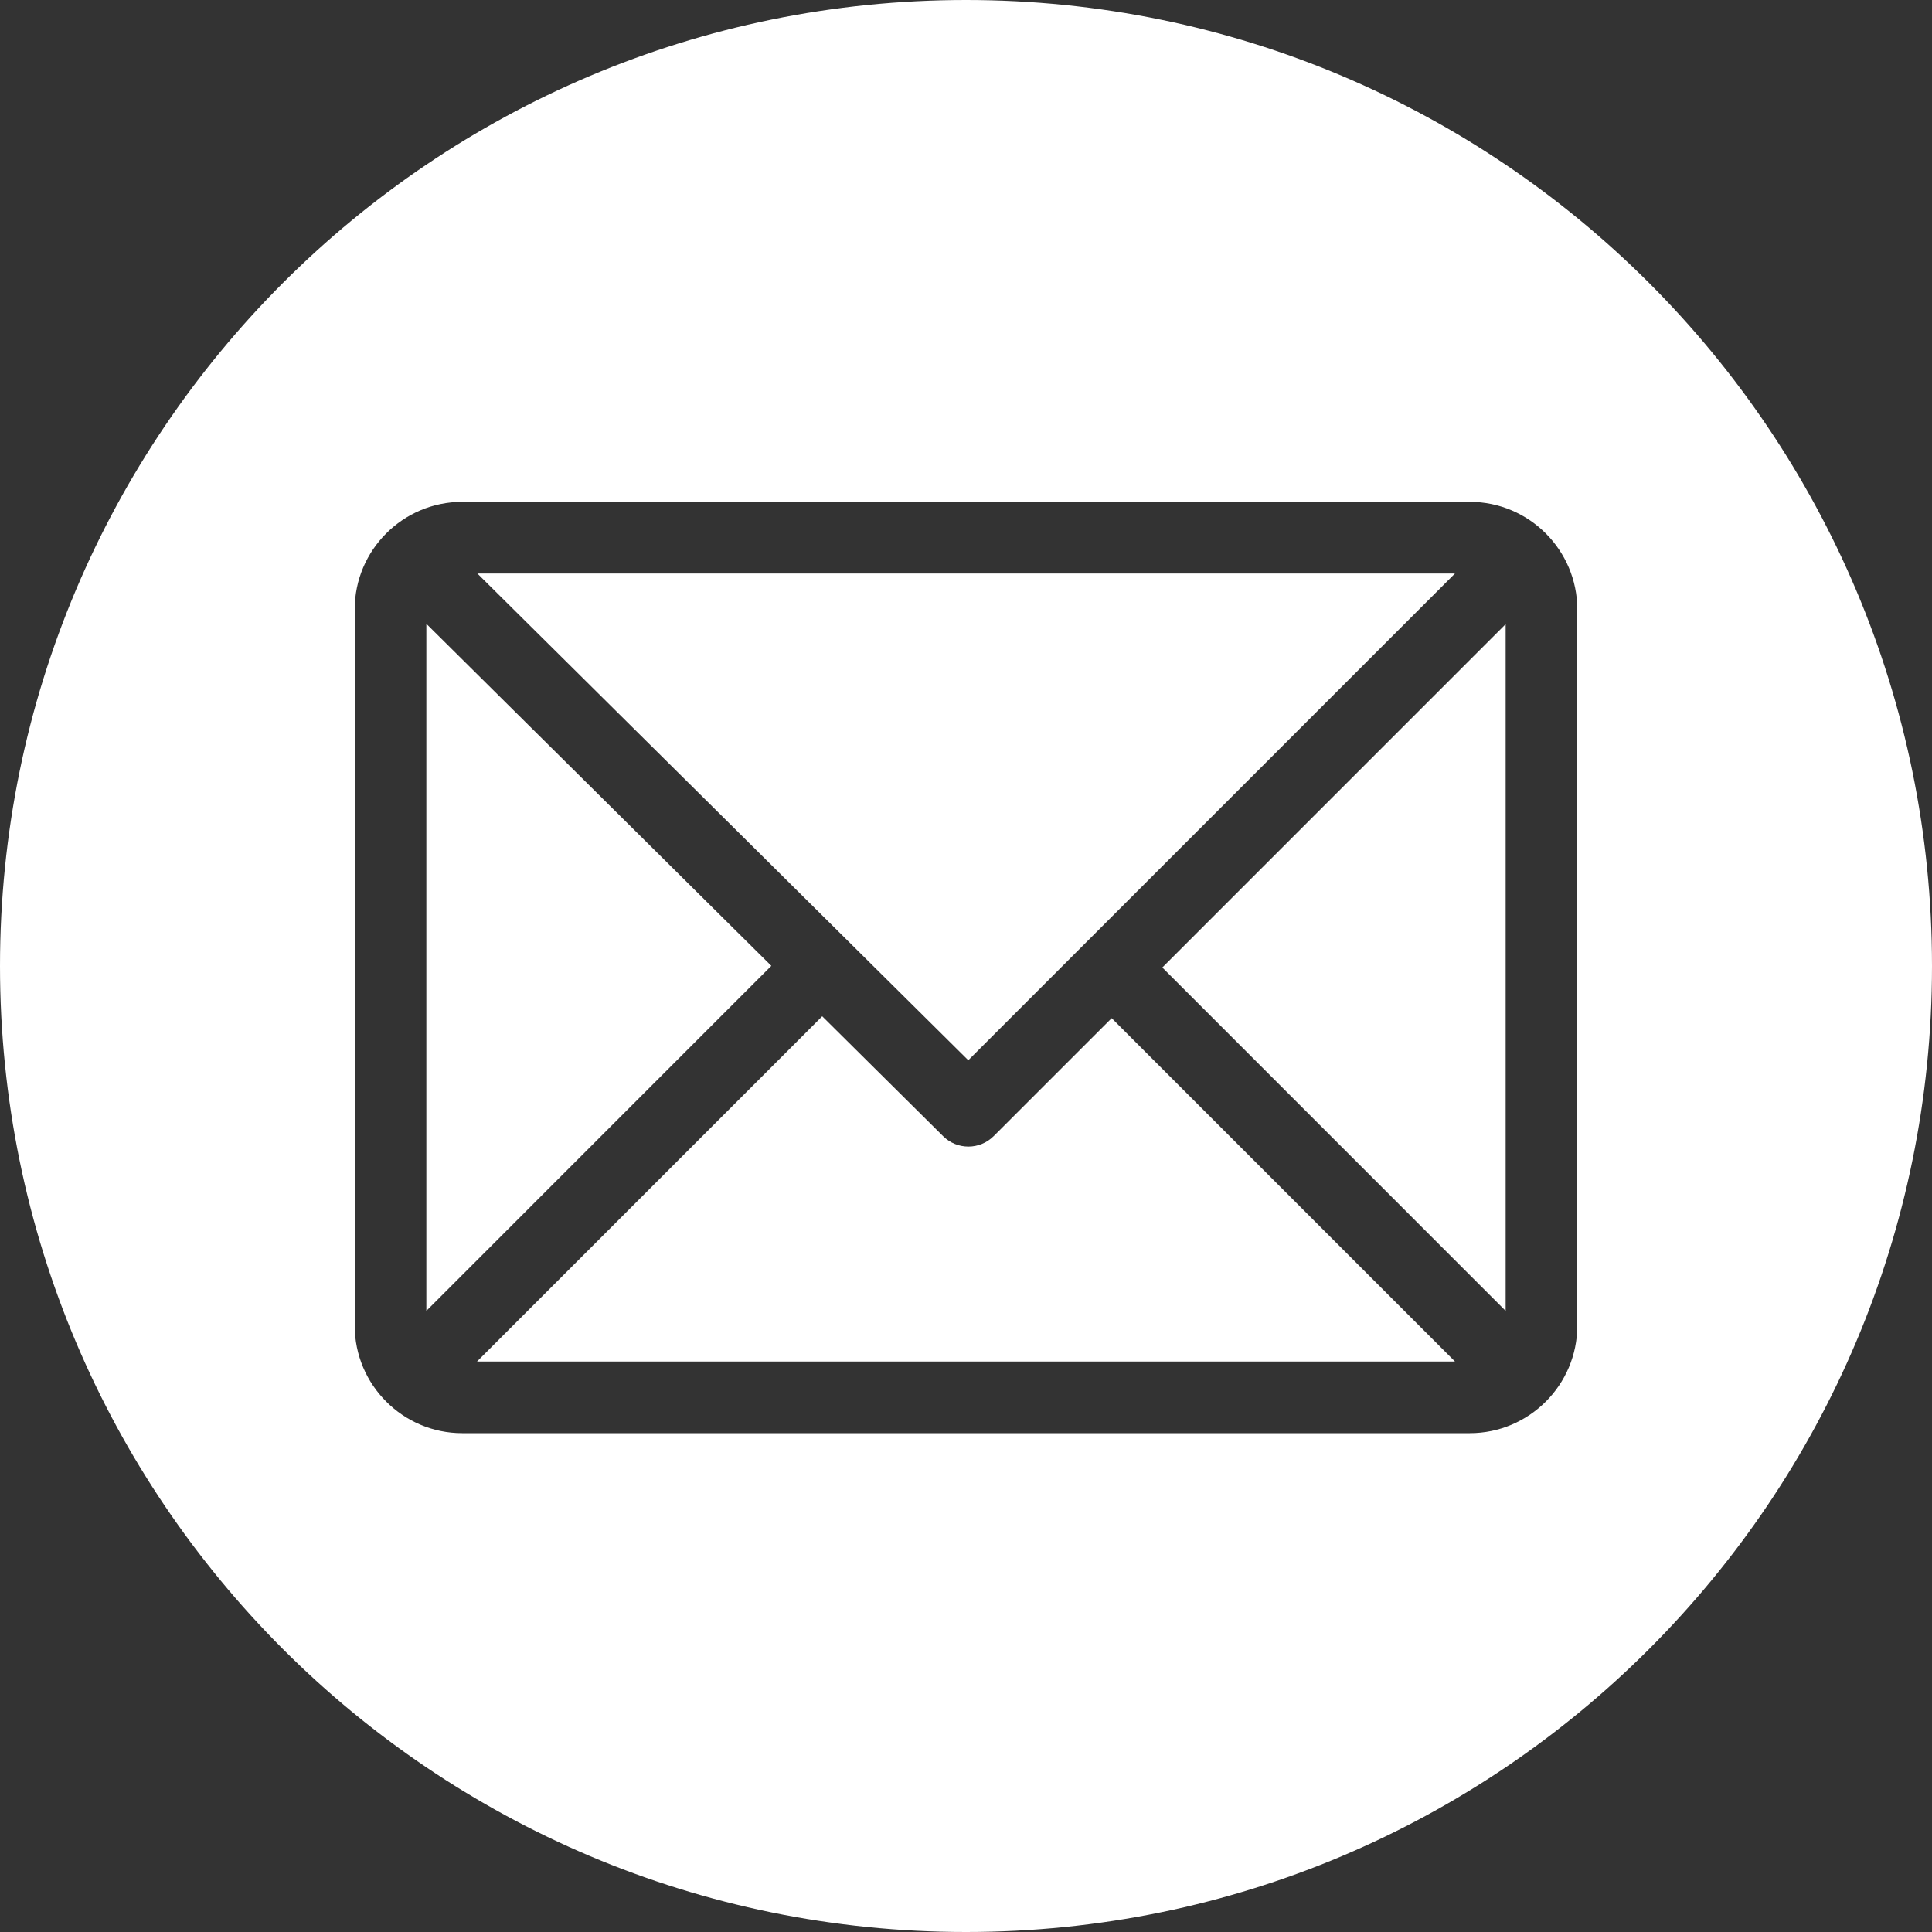
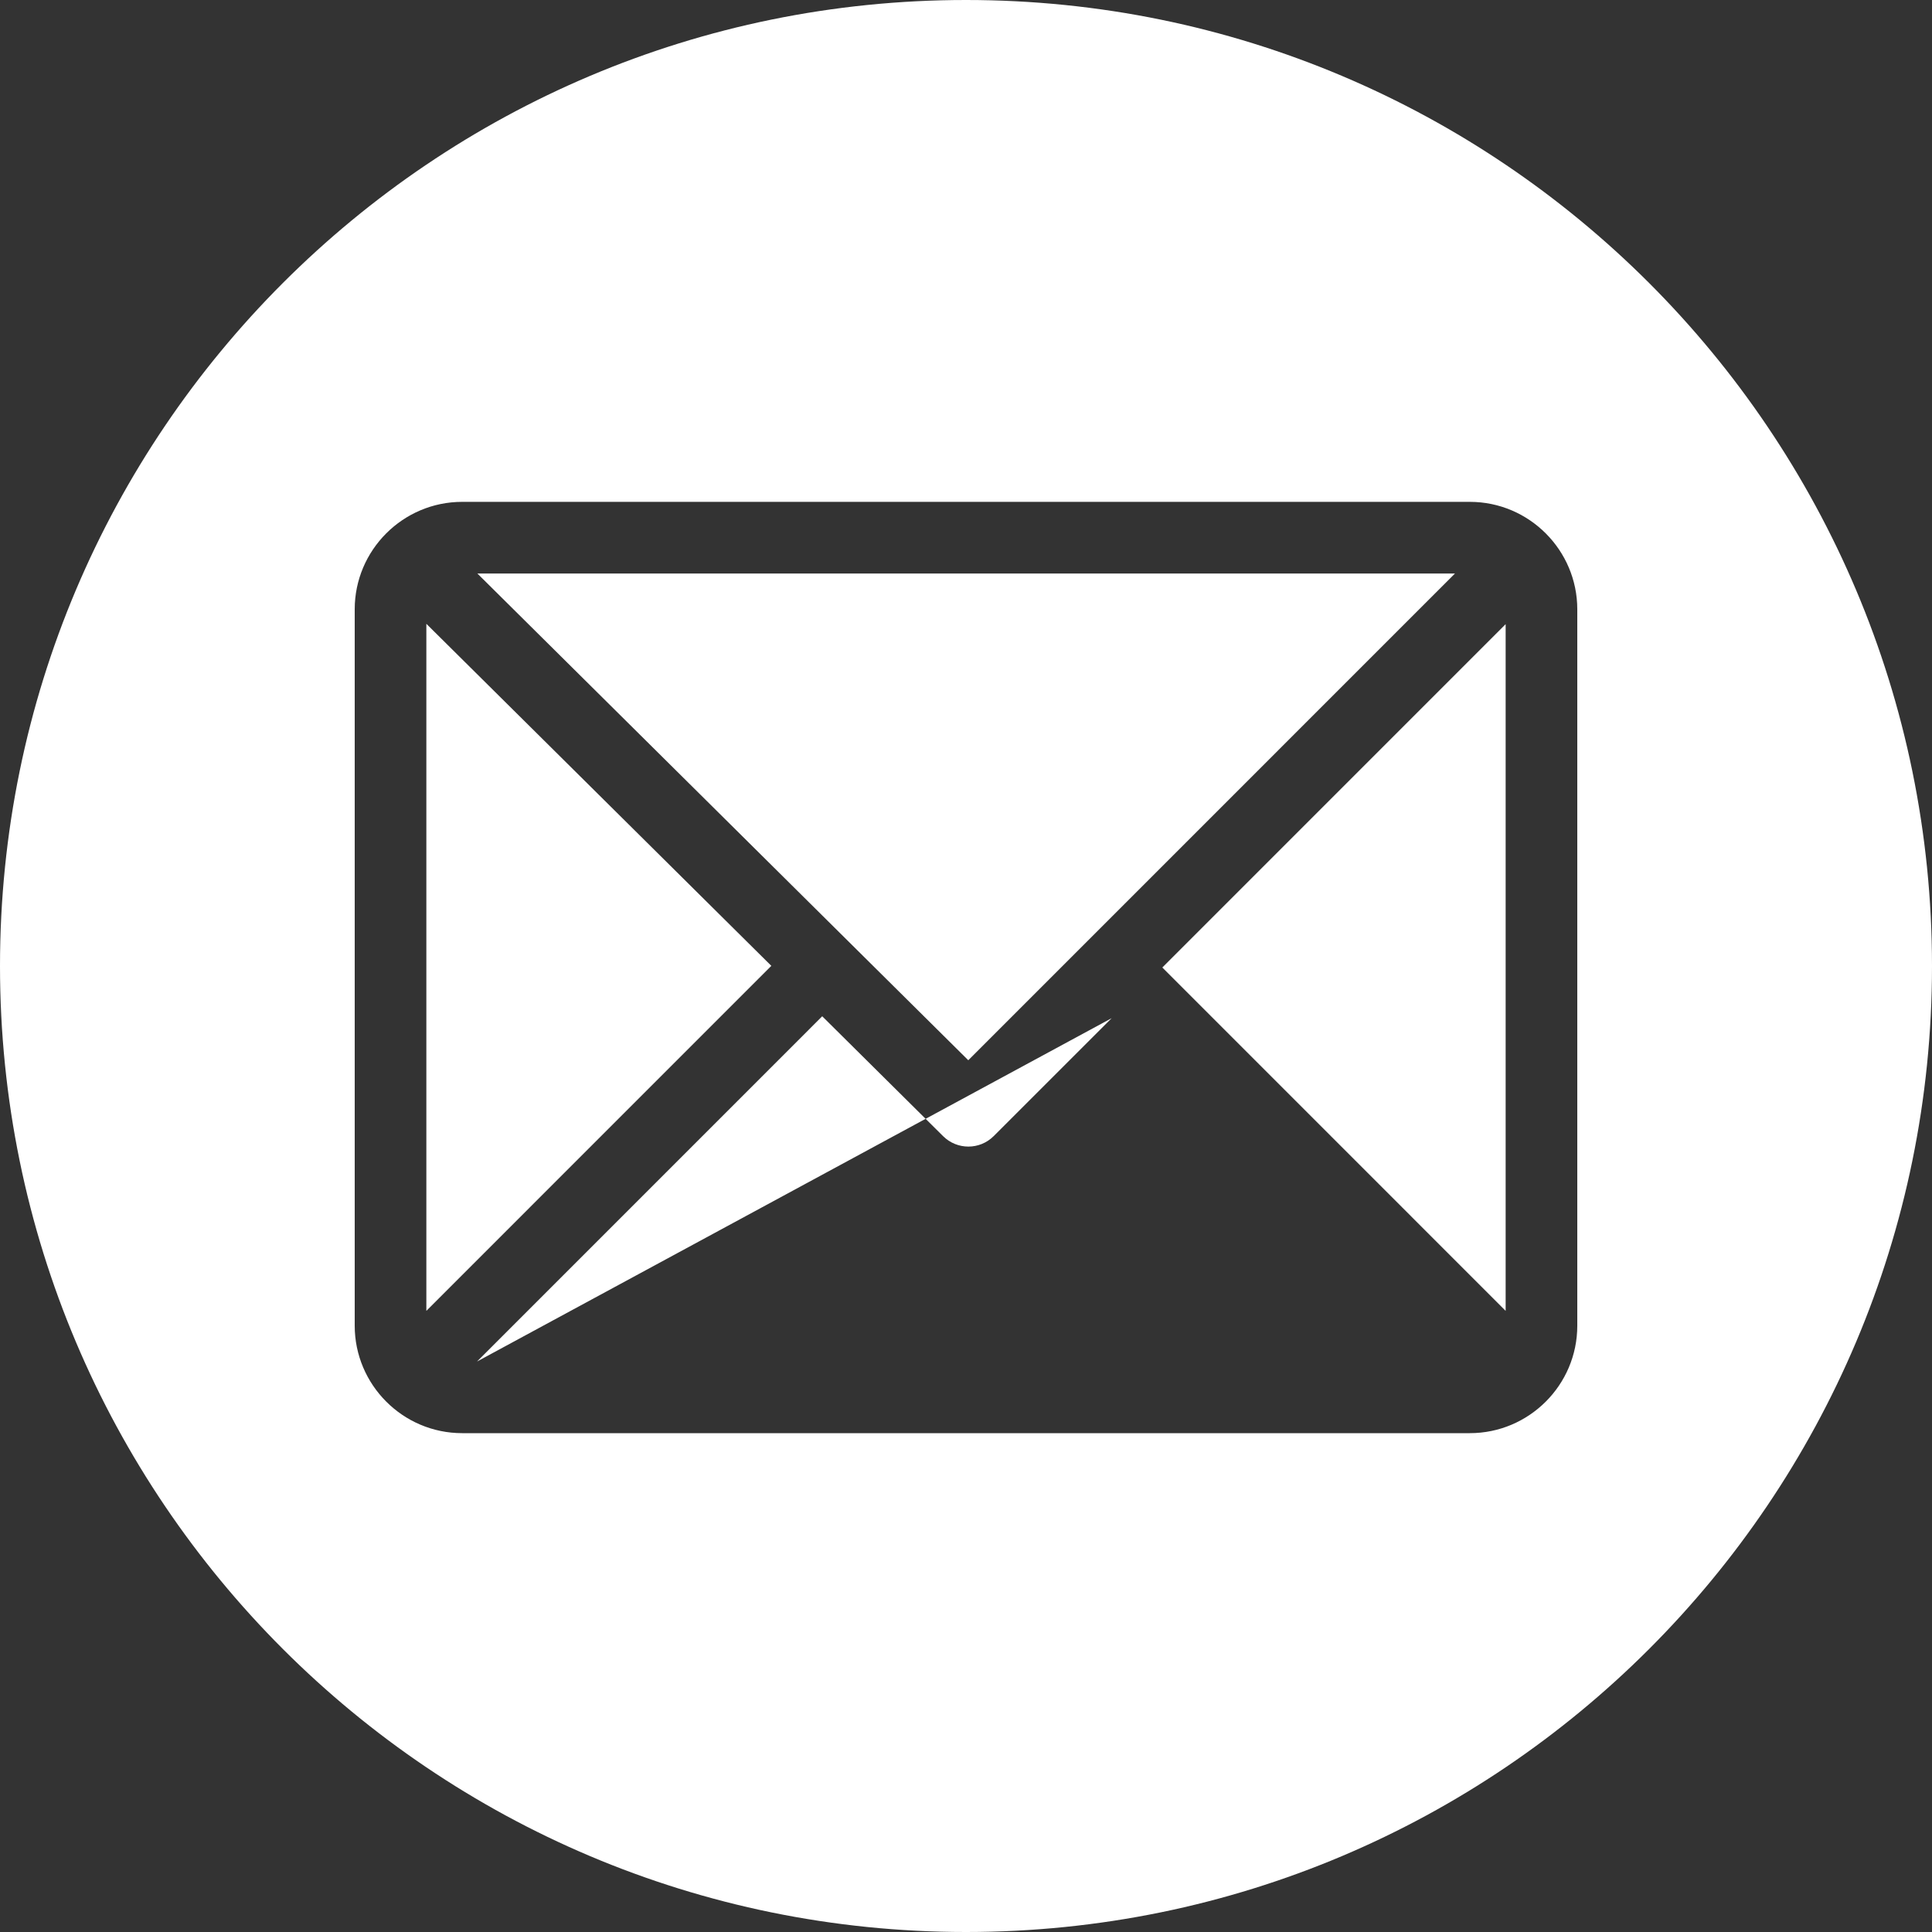
<svg xmlns="http://www.w3.org/2000/svg" width="50" height="50" viewBox="0 0 50 50" fill="none">
  <rect x="0" y="0" width="50" height="50" fill="#333333" stroke="none" />
-   <path fill-rule="evenodd" clip-rule="evenodd" d="M25 50C38.807 50 50 38.807 50 25C50 11.193 38.807 0 25 0C11.193 0 0 11.193 0 25C0 38.807 11.193 50 25 50ZM9.18 15.769C9.18 14.236 10.429 12.988 11.961 12.988H38.039C39.576 12.988 40.82 14.242 40.82 15.769V34.309C40.82 35.846 39.567 37.09 38.039 37.09H11.961C10.424 37.09 9.18 35.836 9.18 34.309V15.769ZM25.059 27.439L37.655 14.842H12.354L25.059 27.439ZM11.034 16.144V33.925L19.962 24.996L11.034 16.144ZM21.279 26.301L12.345 35.236H37.655L28.77 26.35L25.717 29.402C25.356 29.763 24.772 29.764 24.409 29.405L21.279 26.301ZM30.081 25.039L38.966 33.925V16.153L30.081 25.039Z" fill="white" />
+   <path fill-rule="evenodd" clip-rule="evenodd" d="M25 50C38.807 50 50 38.807 50 25C50 11.193 38.807 0 25 0C11.193 0 0 11.193 0 25C0 38.807 11.193 50 25 50ZM9.18 15.769C9.18 14.236 10.429 12.988 11.961 12.988H38.039C39.576 12.988 40.82 14.242 40.82 15.769V34.309C40.82 35.846 39.567 37.09 38.039 37.09H11.961C10.424 37.09 9.18 35.836 9.18 34.309V15.769ZM25.059 27.439L37.655 14.842H12.354L25.059 27.439ZM11.034 16.144V33.925L19.962 24.996L11.034 16.144ZM21.279 26.301L12.345 35.236L28.77 26.35L25.717 29.402C25.356 29.763 24.772 29.764 24.409 29.405L21.279 26.301ZM30.081 25.039L38.966 33.925V16.153L30.081 25.039Z" fill="white" />
</svg>